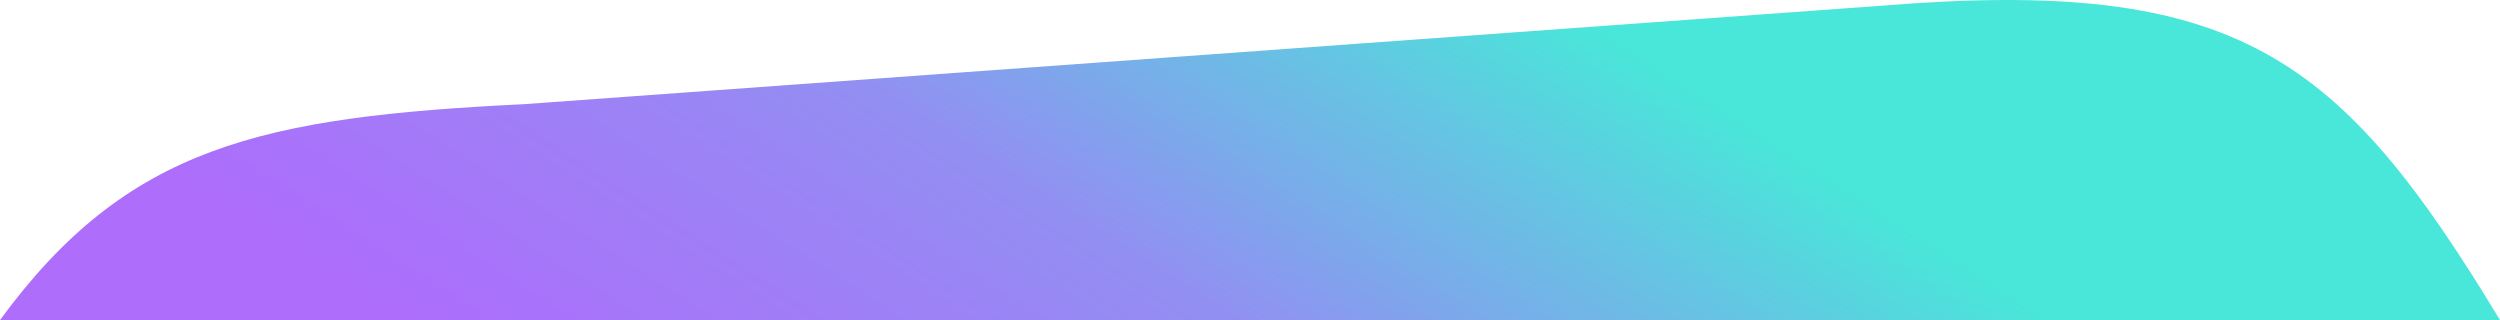
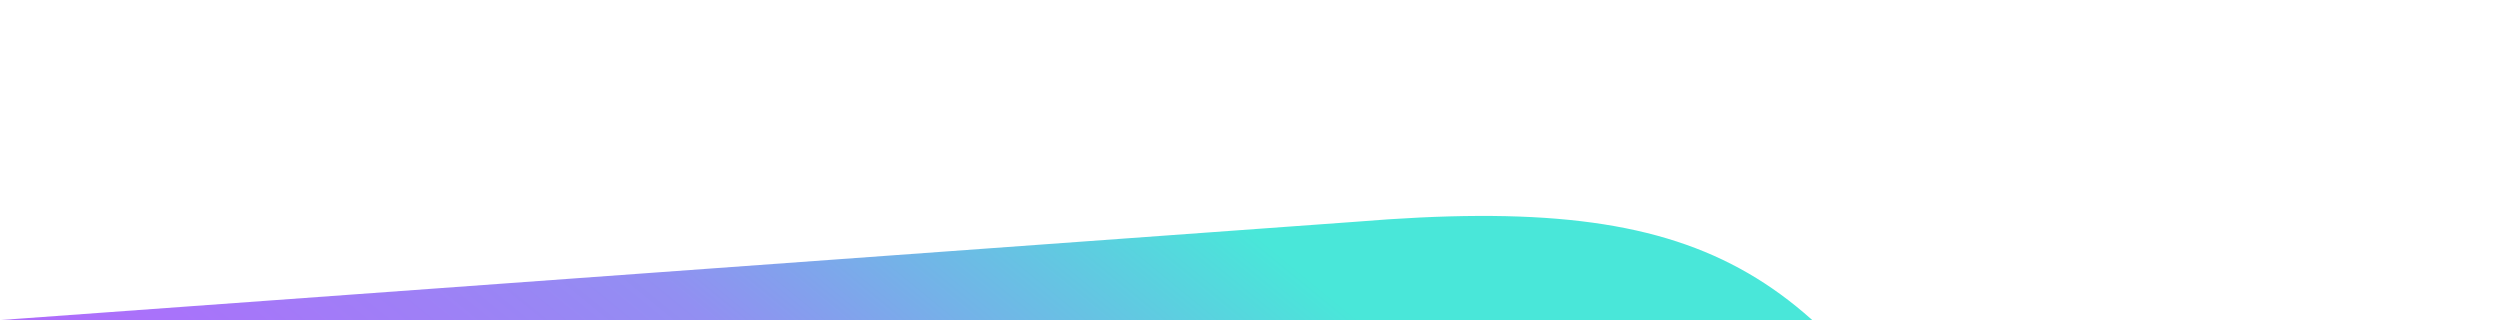
<svg xmlns="http://www.w3.org/2000/svg" viewBox="0 0 1428.66 182.91">
  <defs>
    <linearGradient id="linear-gradient" x1="0.637" y1="0.134" x2="0.007" y2="0.267" gradientUnits="objectBoundingBox">
      <stop offset="0" stop-color="#49e7d9" />
      <stop offset="0.1" stop-color="#57d5de" />
      <stop offset="0.2" stop-color="#66c3e3" />
      <stop offset="0.3" stop-color="#74b2e8" />
      <stop offset="0.4" stop-color="#83a0ed" />
      <stop offset="0.5" stop-color="#928ff2" />
      <stop offset="0.6" stop-color="#9887f4" />
      <stop offset="0.7" stop-color="#9e80f6" />
      <stop offset="0.8" stop-color="#a37af8" />
      <stop offset="0.9" stop-color="#a873fa" />
      <stop offset="1" stop-color="#ae6dfb" />
    </linearGradient>
  </defs>
-   <path id="Intersection_1" data-name="Intersection 1" d="M5337.109,2817.72c72.709-99.311,149.2-116.025,299.6-123.392l375.991-27.274,398.671-28.9c204.388-16.864,262.893,28.2,354.4,179.569Z" transform="translate(-5337.109 -2634.812)" fill="url(#linear-gradient)" />
+   <path id="Intersection_1" data-name="Intersection 1" d="M5337.109,2817.72l375.991-27.274,398.671-28.9c204.388-16.864,262.893,28.2,354.4,179.569Z" transform="translate(-5337.109 -2634.812)" fill="url(#linear-gradient)" />
</svg>